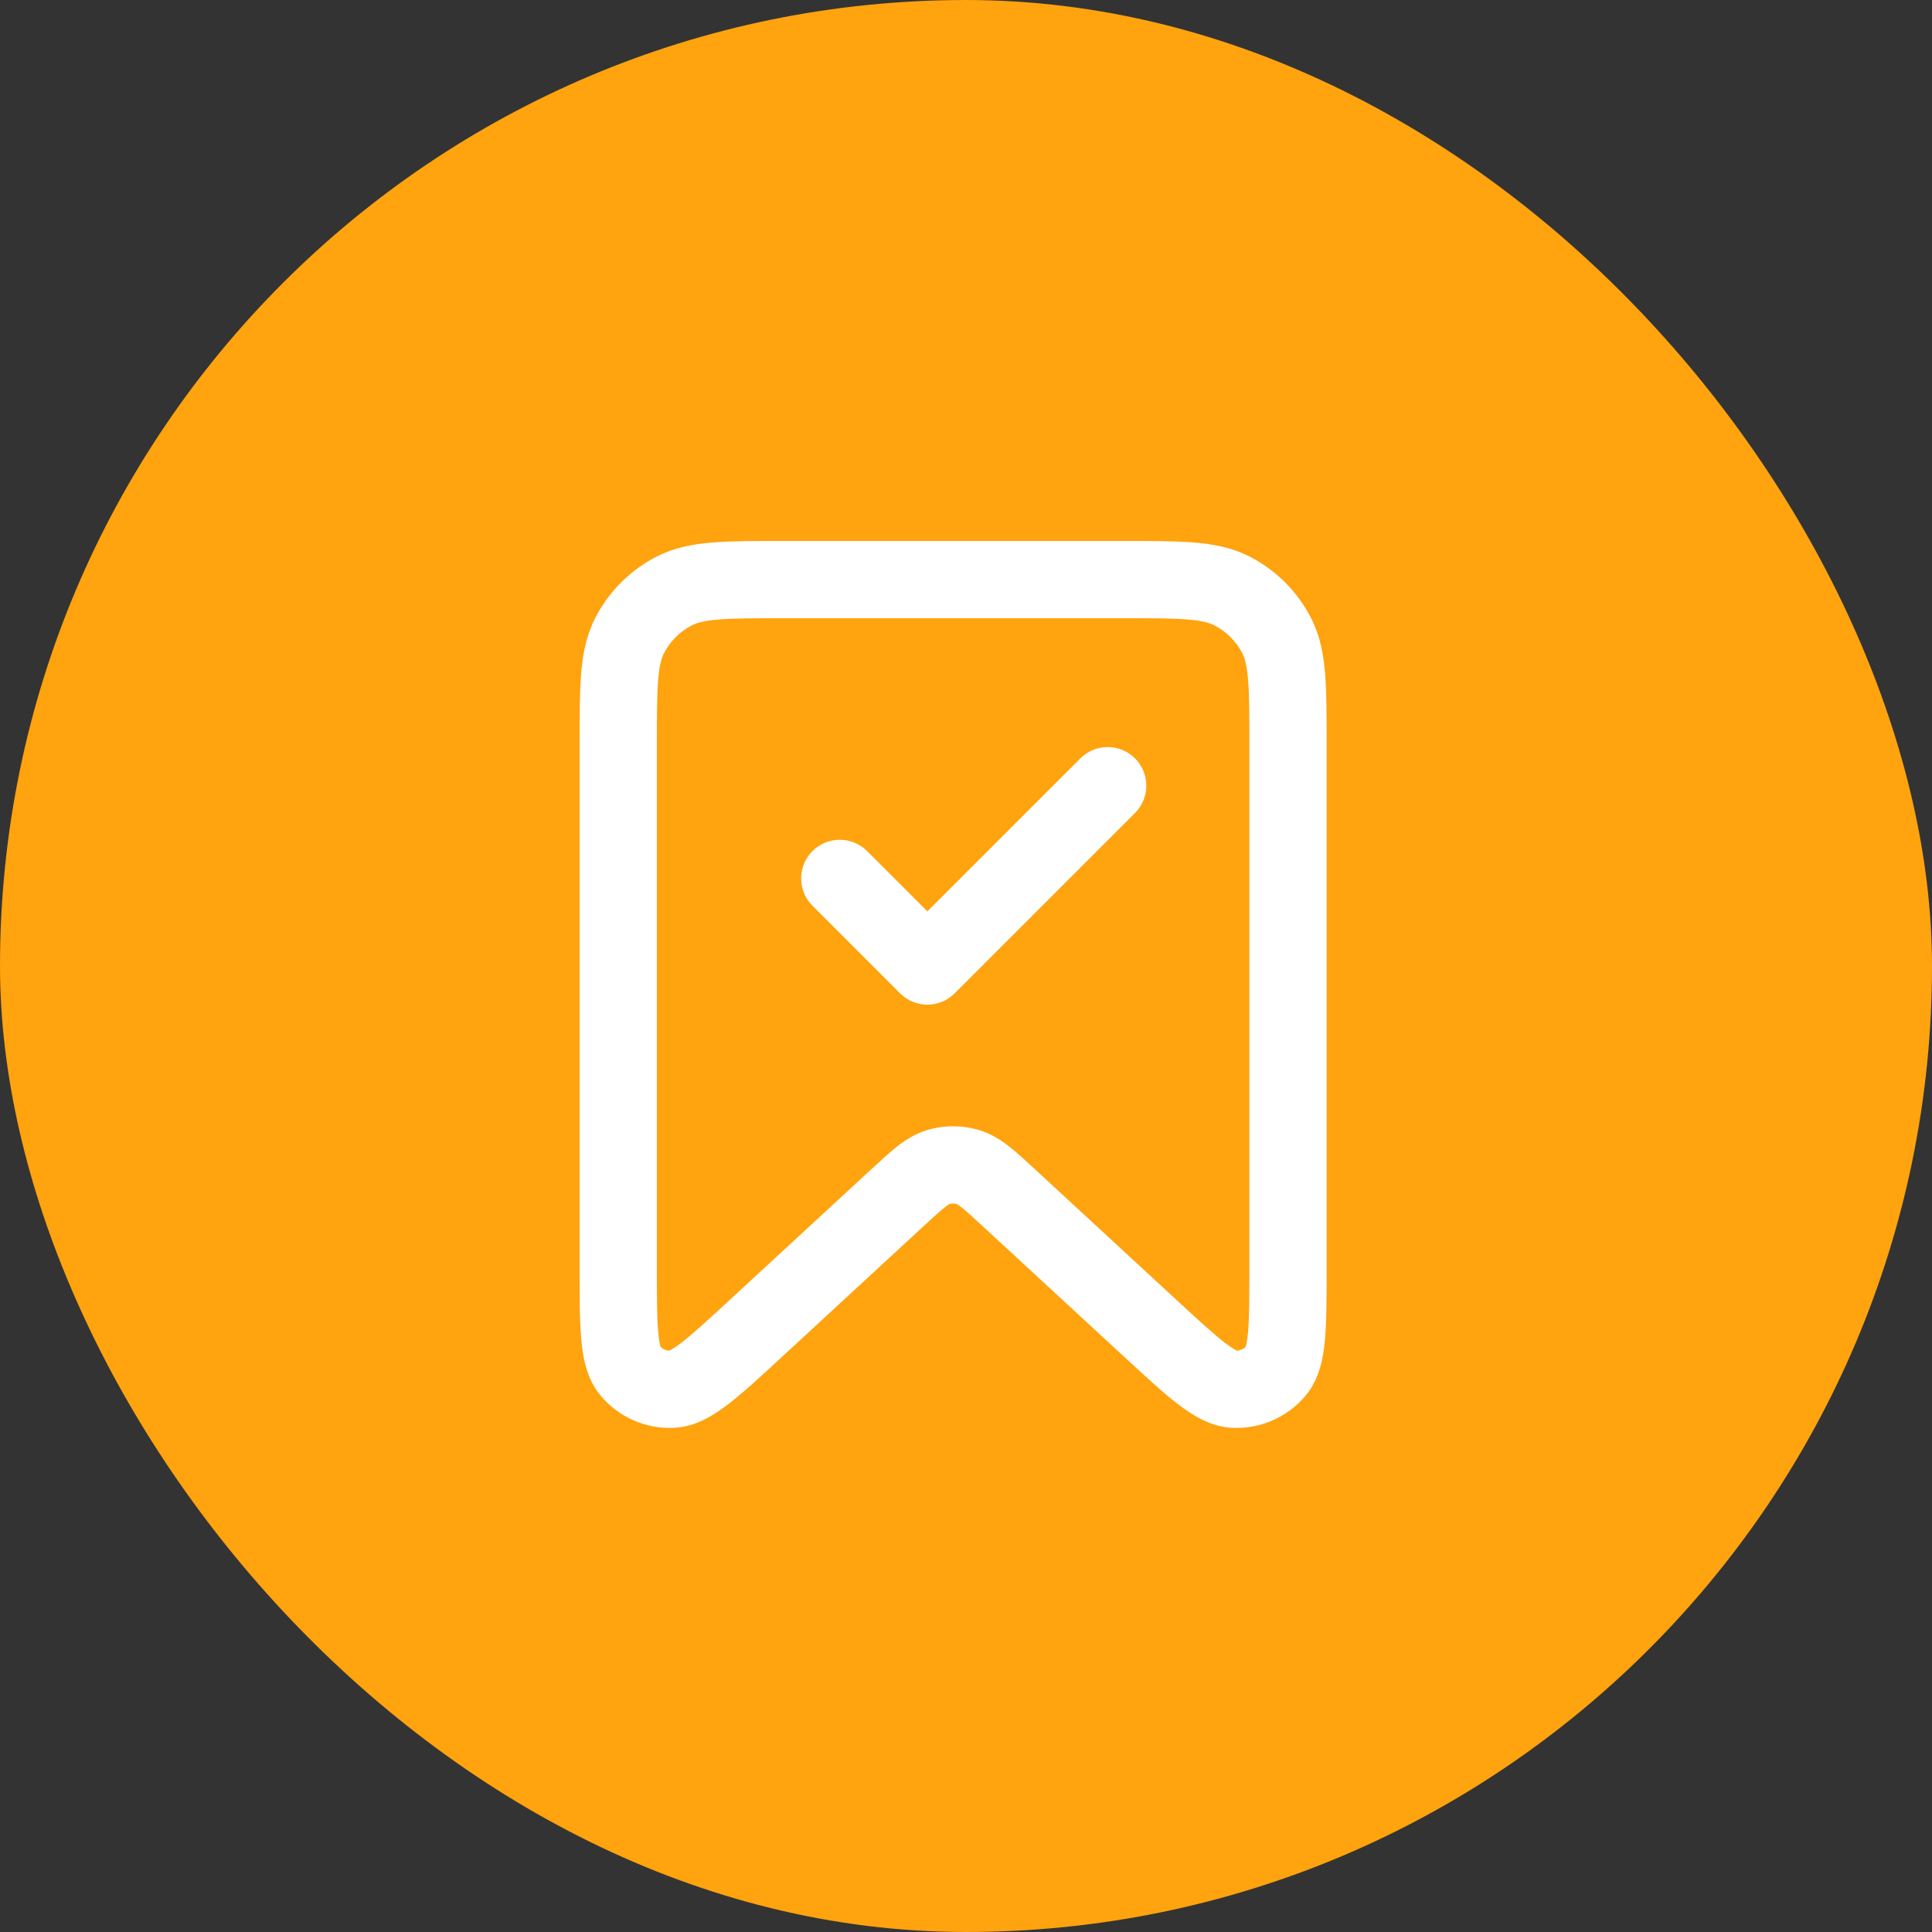
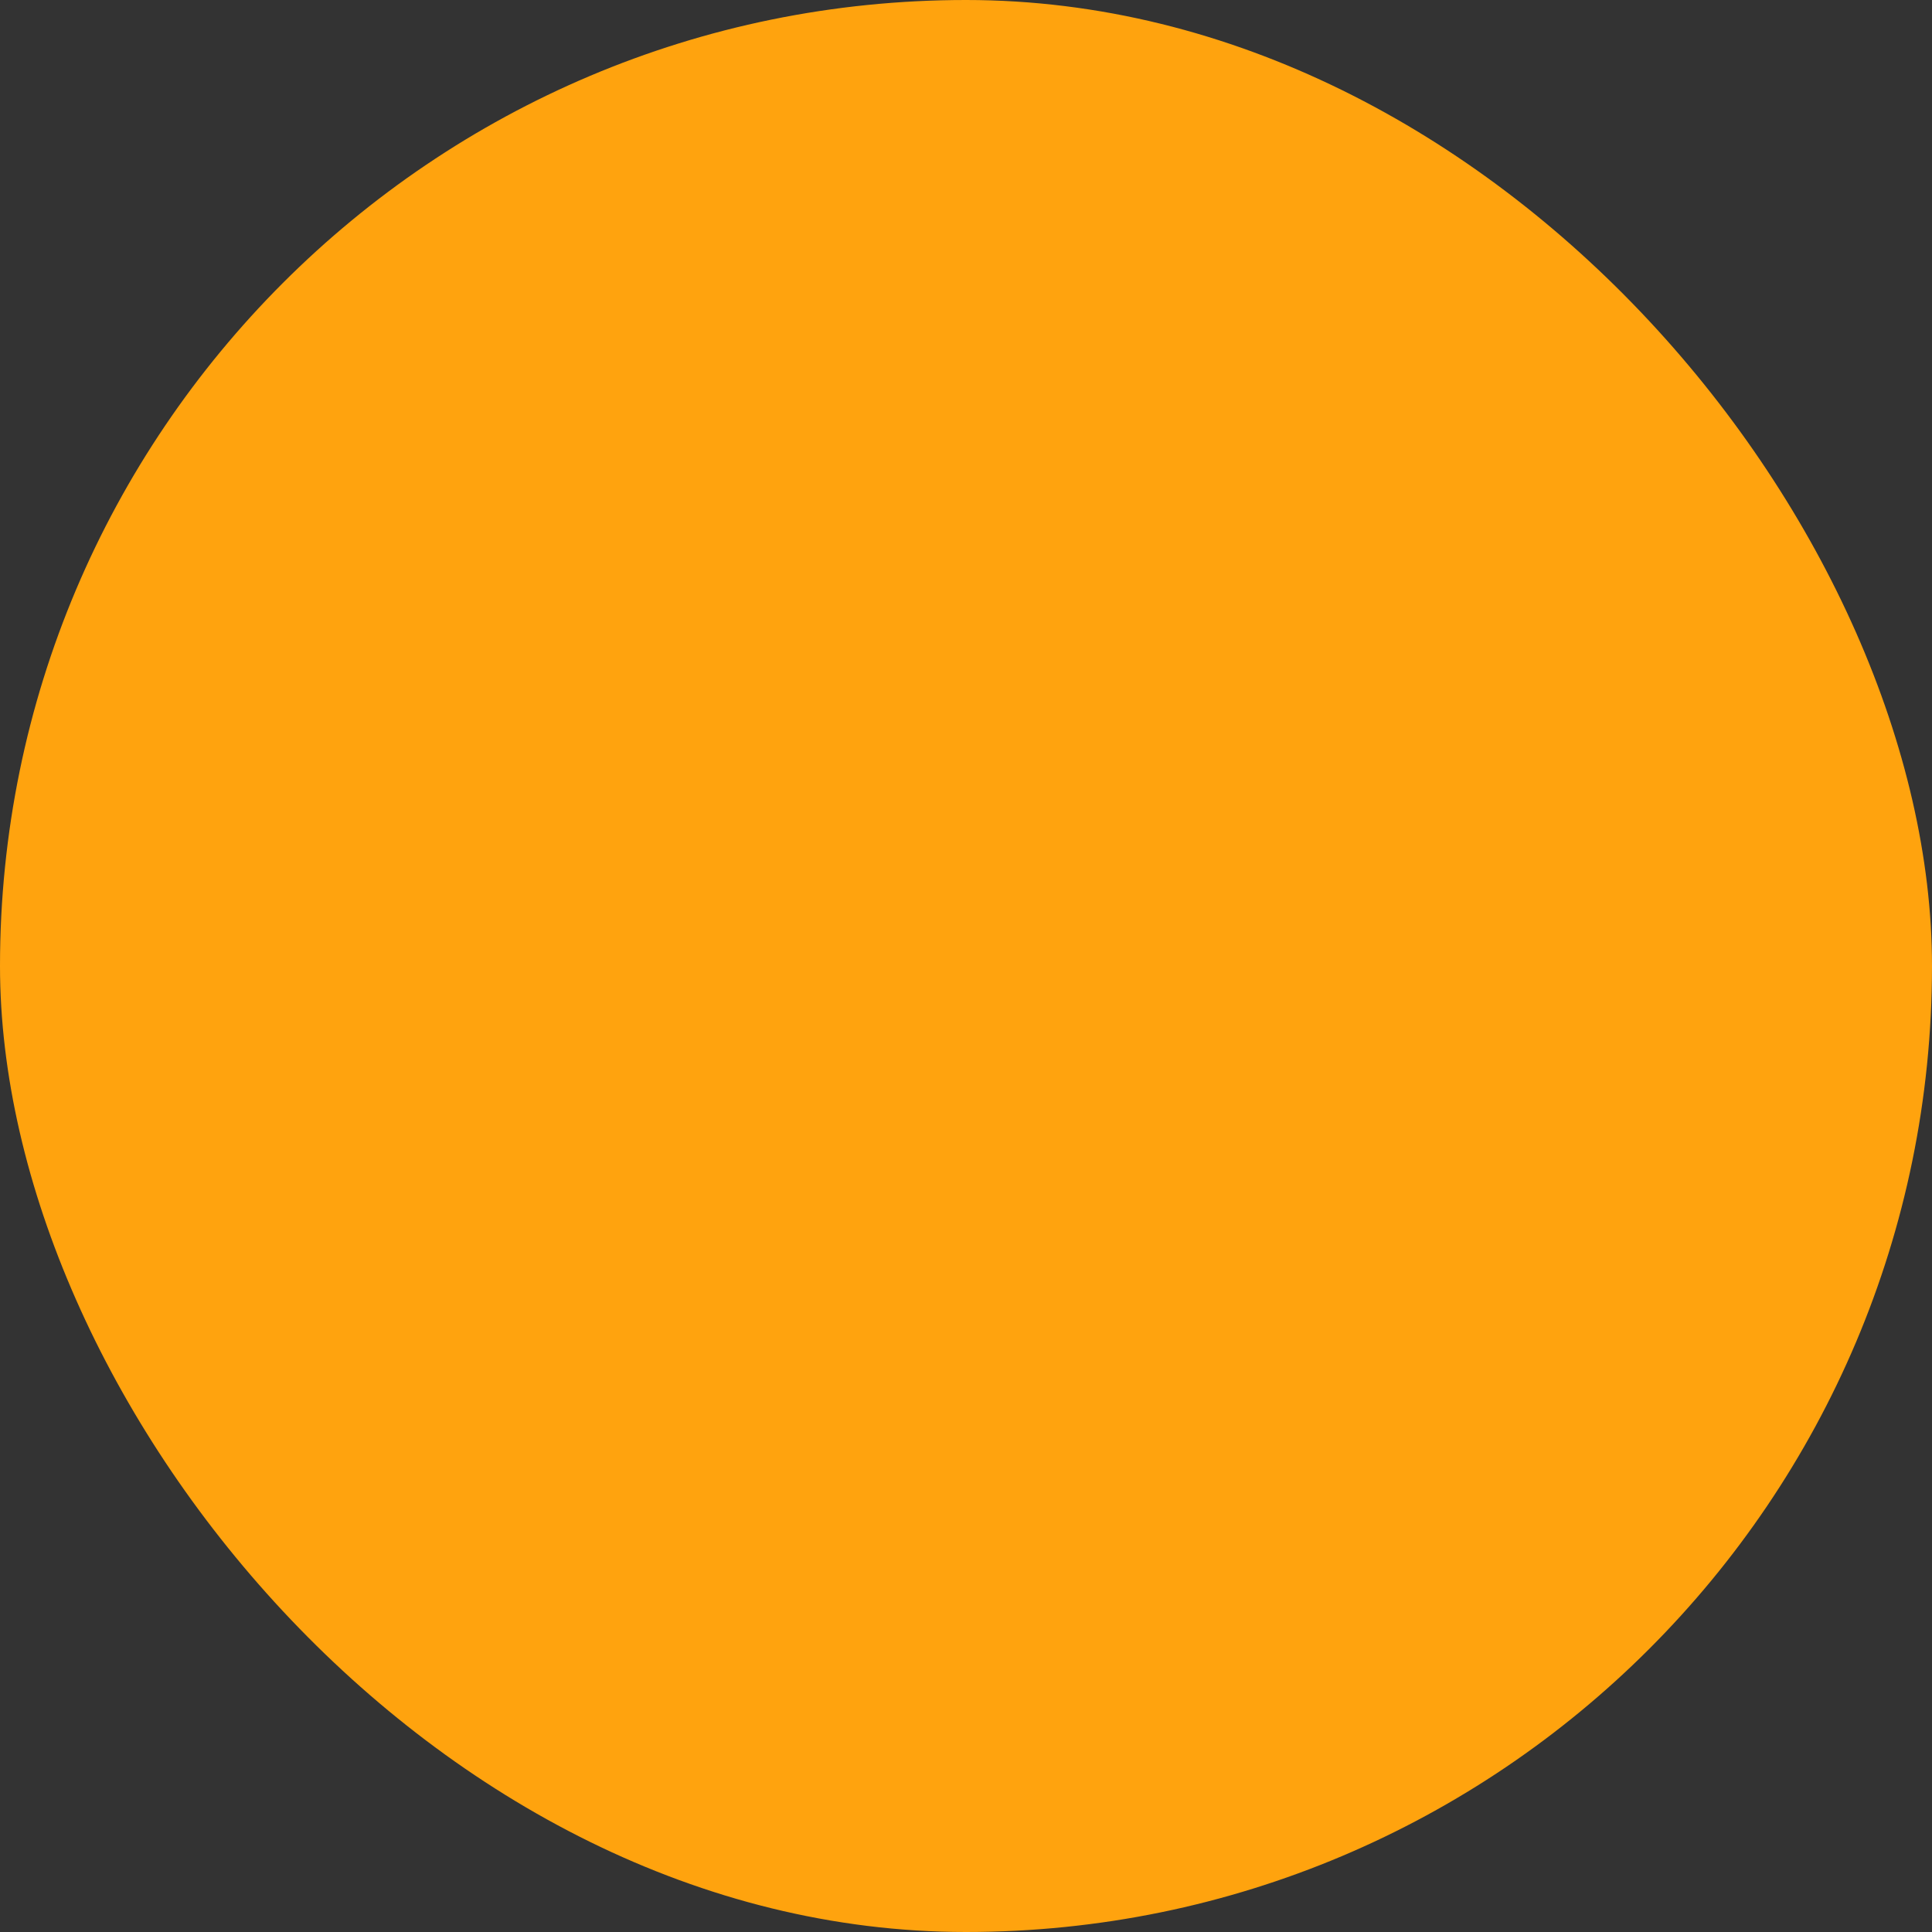
<svg xmlns="http://www.w3.org/2000/svg" width="50" height="50" viewBox="0 0 50 50" fill="none">
  <rect x="0" y="0" width="50" height="50" fill="#333333" stroke="none" />
  <rect width="50" height="50" rx="25" fill="#FFA30E" />
-   <path fill-rule="evenodd" clip-rule="evenodd" d="M20.226 14H29.107C29.82 14 30.414 14 30.9 14.04C31.406 14.081 31.882 14.171 32.331 14.4C33.021 14.751 33.582 15.312 33.934 16.002C34.163 16.452 34.252 16.927 34.294 17.434C34.333 17.919 34.333 18.514 34.333 19.226V32.842C34.333 33.571 34.333 34.186 34.291 34.662C34.249 35.122 34.156 35.679 33.792 36.115C33.322 36.679 32.615 36.989 31.882 36.952C31.314 36.923 30.842 36.614 30.476 36.332C30.097 36.041 29.646 35.624 29.11 35.129L25.435 31.737C25.169 31.491 25.011 31.346 24.885 31.247C24.808 31.187 24.771 31.166 24.761 31.162C24.7 31.143 24.634 31.143 24.572 31.162C24.562 31.166 24.525 31.187 24.448 31.247C24.323 31.346 24.165 31.491 23.898 31.737L20.223 35.129C19.688 35.624 19.236 36.041 18.857 36.332C18.491 36.614 18.019 36.923 17.451 36.952C16.718 36.989 16.011 36.679 15.541 36.115C15.177 35.679 15.084 35.122 15.043 34.662C15 34.186 15 33.571 15 32.842V19.226C15 18.514 15 17.919 15.04 17.434C15.081 16.927 15.171 16.452 15.4 16.002C15.751 15.312 16.312 14.751 17.002 14.4C17.452 14.171 17.927 14.081 18.434 14.04C18.919 14 19.514 14 20.226 14ZM24.575 31.16C24.575 31.16 24.574 31.161 24.572 31.162L24.575 31.16ZM24.758 31.16C24.758 31.16 24.76 31.161 24.761 31.162L24.758 31.16ZM18.597 16.033C18.214 16.064 18.031 16.12 17.91 16.182C17.596 16.341 17.341 16.596 17.182 16.91C17.12 17.031 17.064 17.214 17.033 17.597C17.001 17.991 17 18.503 17 19.267V32.794C17 33.584 17.001 34.108 17.035 34.484C17.056 34.726 17.087 34.828 17.096 34.856C17.156 34.916 17.237 34.952 17.322 34.955C17.349 34.942 17.445 34.896 17.637 34.748C17.936 34.517 18.322 34.163 18.902 33.627L22.566 30.245C22.8 30.029 23.016 29.829 23.212 29.675C23.423 29.509 23.671 29.346 23.981 29.251C24.428 29.114 24.905 29.114 25.352 29.251C25.663 29.346 25.91 29.509 26.122 29.675C26.317 29.829 26.533 30.029 26.768 30.245L30.431 33.627C31.012 34.163 31.397 34.517 31.696 34.748C31.889 34.896 31.985 34.942 32.012 34.955C32.096 34.952 32.177 34.916 32.237 34.856C32.246 34.828 32.277 34.726 32.299 34.484C32.332 34.108 32.333 33.584 32.333 32.794V19.267C32.333 18.503 32.333 17.991 32.3 17.597C32.269 17.214 32.213 17.031 32.152 16.91C31.992 16.596 31.737 16.341 31.423 16.182C31.302 16.12 31.119 16.064 30.737 16.033C30.342 16.001 29.83 16 29.067 16H20.267C19.503 16 18.991 16.001 18.597 16.033ZM29.374 19.626C29.764 20.017 29.764 20.65 29.374 21.04L24.707 25.707C24.317 26.098 23.683 26.098 23.293 25.707L21.026 23.44C20.636 23.05 20.636 22.417 21.026 22.026C21.417 21.636 22.05 21.636 22.44 22.026L24 23.586L27.96 19.626C28.35 19.236 28.983 19.236 29.374 19.626Z" fill="white" />
</svg>